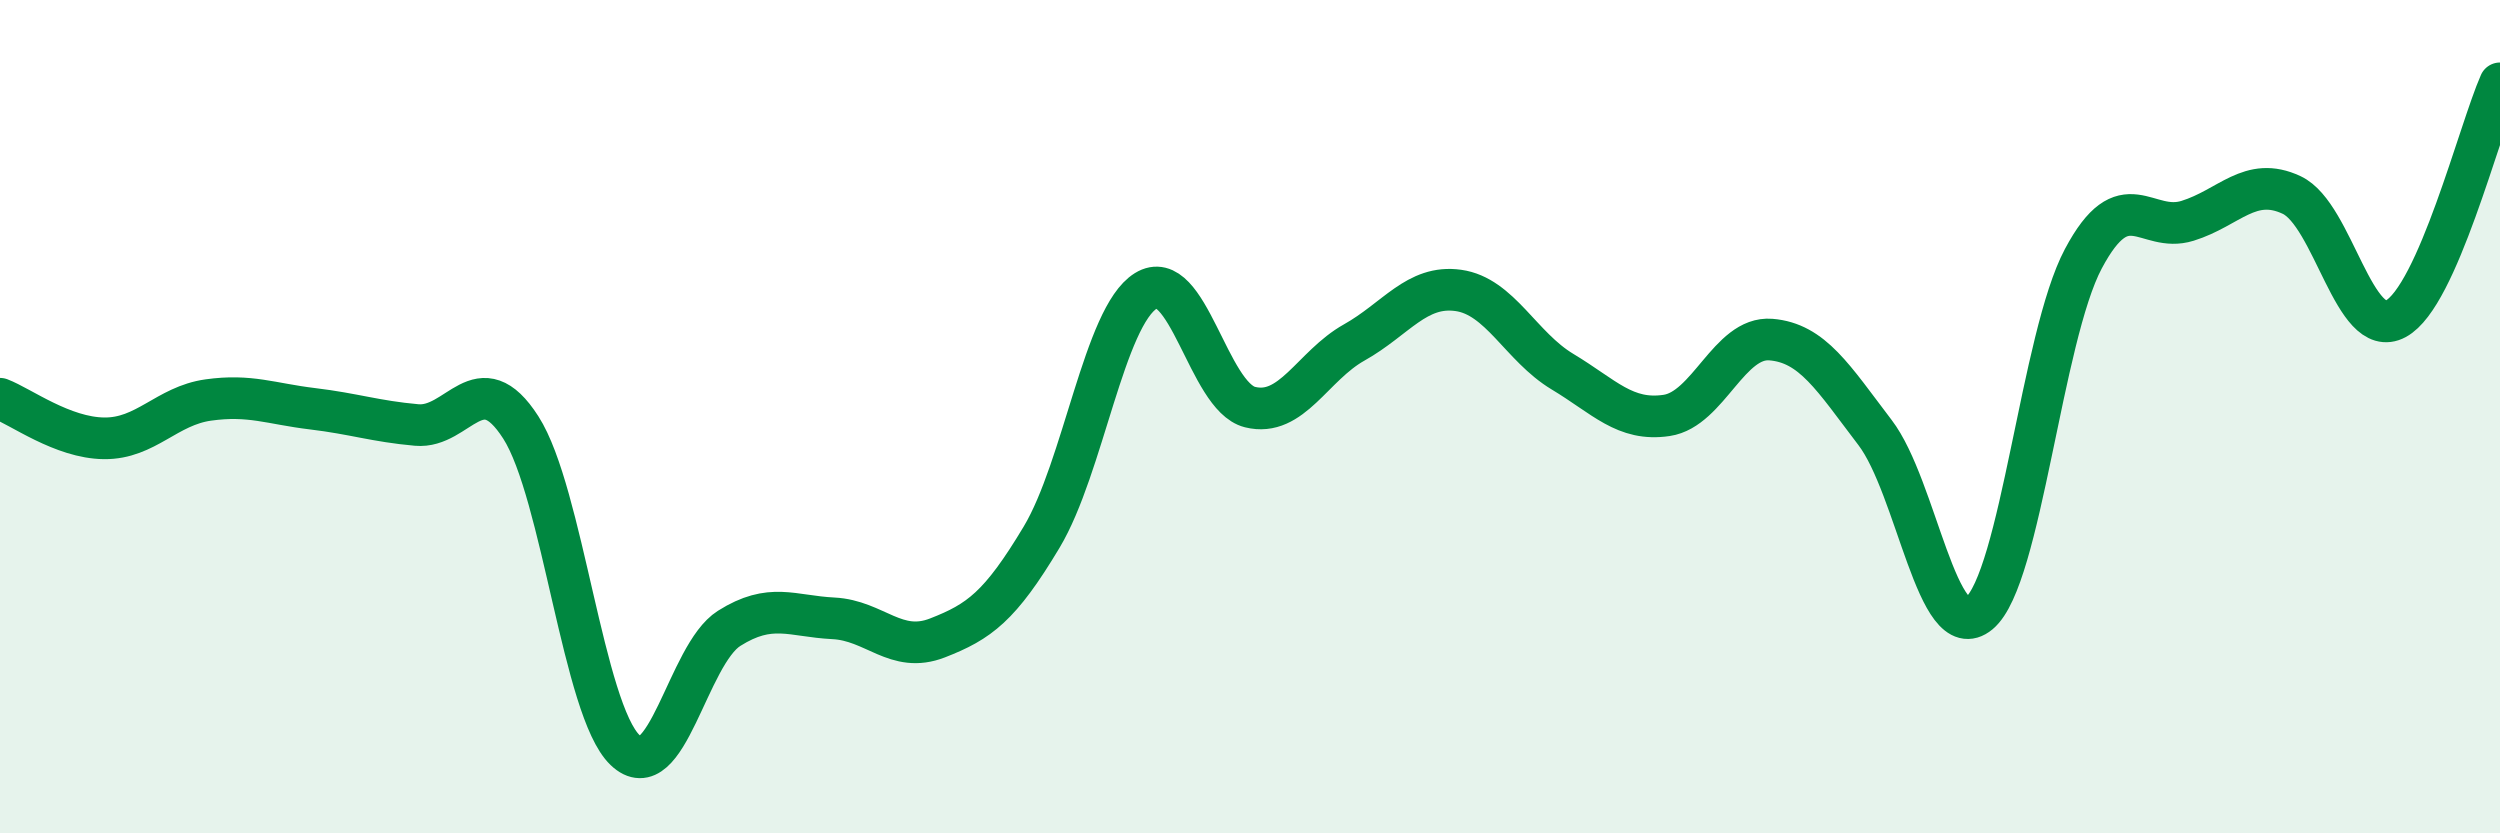
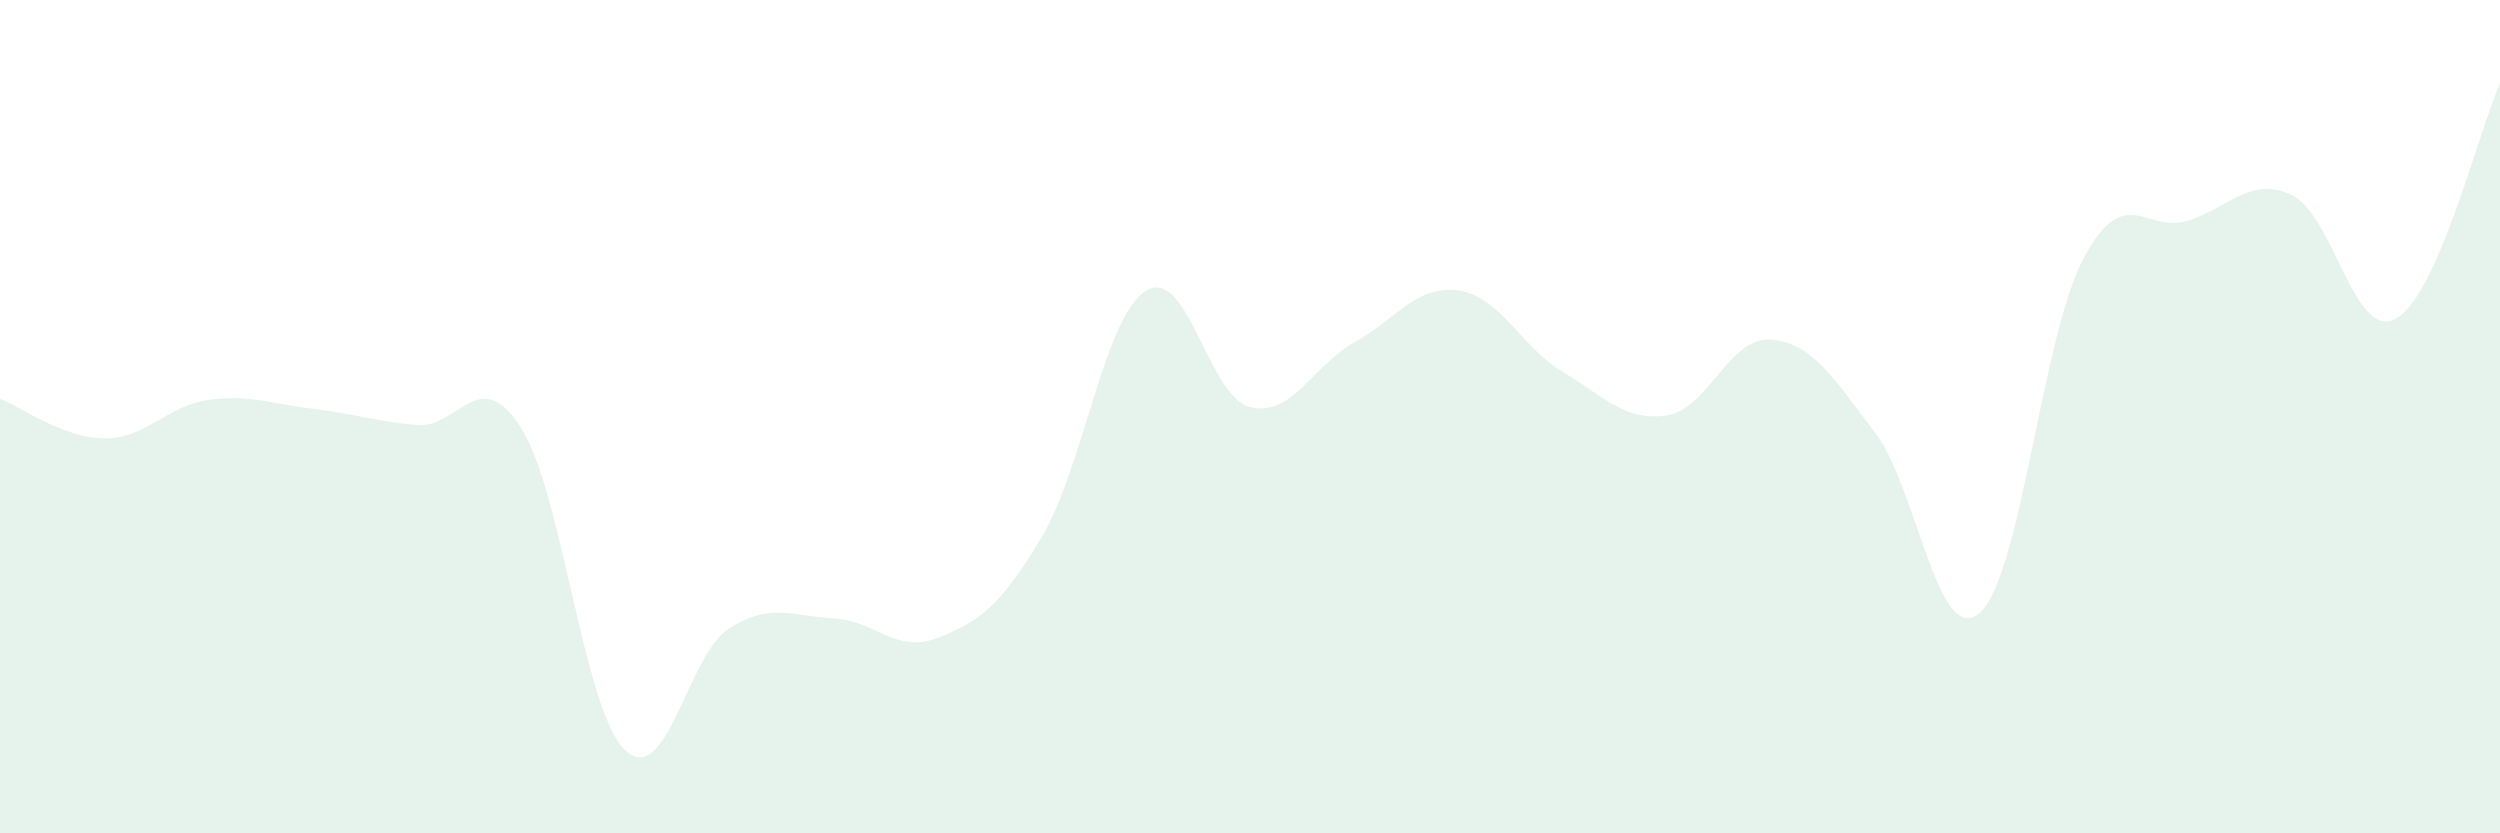
<svg xmlns="http://www.w3.org/2000/svg" width="60" height="20" viewBox="0 0 60 20">
  <path d="M 0,9.57 C 0.5,9.76 1.5,10.51 2.5,10.52 C 3.5,10.53 4,9.74 5,9.6 C 6,9.46 6.5,9.69 7.5,9.81 C 8.5,9.93 9,10.11 10,10.2 C 11,10.29 11.5,8.7 12.5,10.26 C 13.5,11.82 14,17.04 15,18 C 16,18.96 16.5,15.71 17.5,15.08 C 18.5,14.45 19,14.79 20,14.84 C 21,14.89 21.5,15.7 22.5,15.31 C 23.5,14.92 24,14.56 25,12.89 C 26,11.22 26.5,7.6 27.5,6.98 C 28.5,6.36 29,9.52 30,9.77 C 31,10.02 31.5,8.78 32.5,8.22 C 33.5,7.66 34,6.83 35,6.97 C 36,7.11 36.5,8.32 37.5,8.92 C 38.5,9.52 39,10.12 40,9.97 C 41,9.82 41.5,8.07 42.5,8.15 C 43.5,8.23 44,9.07 45,10.38 C 46,11.69 46.5,15.55 47.5,14.72 C 48.5,13.89 49,8.09 50,6.21 C 51,4.33 51.5,5.61 52.5,5.3 C 53.5,4.99 54,4.21 55,4.68 C 56,5.15 56.5,8.19 57.5,7.65 C 58.5,7.11 59.5,3.13 60,2L60 20L0 20Z" fill="#008740" opacity="0.1" stroke-linecap="round" stroke-linejoin="round" />
-   <path d="M 0,9.57 C 0.5,9.76 1.5,10.51 2.5,10.52 C 3.5,10.53 4,9.74 5,9.6 C 6,9.46 6.5,9.69 7.5,9.81 C 8.5,9.93 9,10.11 10,10.2 C 11,10.29 11.5,8.7 12.5,10.26 C 13.5,11.82 14,17.04 15,18 C 16,18.96 16.5,15.71 17.5,15.08 C 18.5,14.45 19,14.79 20,14.84 C 21,14.89 21.5,15.7 22.5,15.31 C 23.5,14.92 24,14.56 25,12.89 C 26,11.22 26.5,7.6 27.5,6.98 C 28.5,6.36 29,9.52 30,9.77 C 31,10.02 31.5,8.78 32.5,8.22 C 33.5,7.66 34,6.83 35,6.97 C 36,7.11 36.5,8.32 37.5,8.92 C 38.5,9.52 39,10.12 40,9.97 C 41,9.82 41.5,8.07 42.5,8.15 C 43.5,8.23 44,9.07 45,10.38 C 46,11.69 46.5,15.55 47.5,14.72 C 48.5,13.89 49,8.09 50,6.21 C 51,4.33 51.5,5.61 52.5,5.3 C 53.5,4.99 54,4.21 55,4.68 C 56,5.15 56.5,8.19 57.5,7.65 C 58.5,7.11 59.5,3.13 60,2" stroke="#008740" stroke-width="1" fill="none" stroke-linecap="round" stroke-linejoin="round" />
</svg>